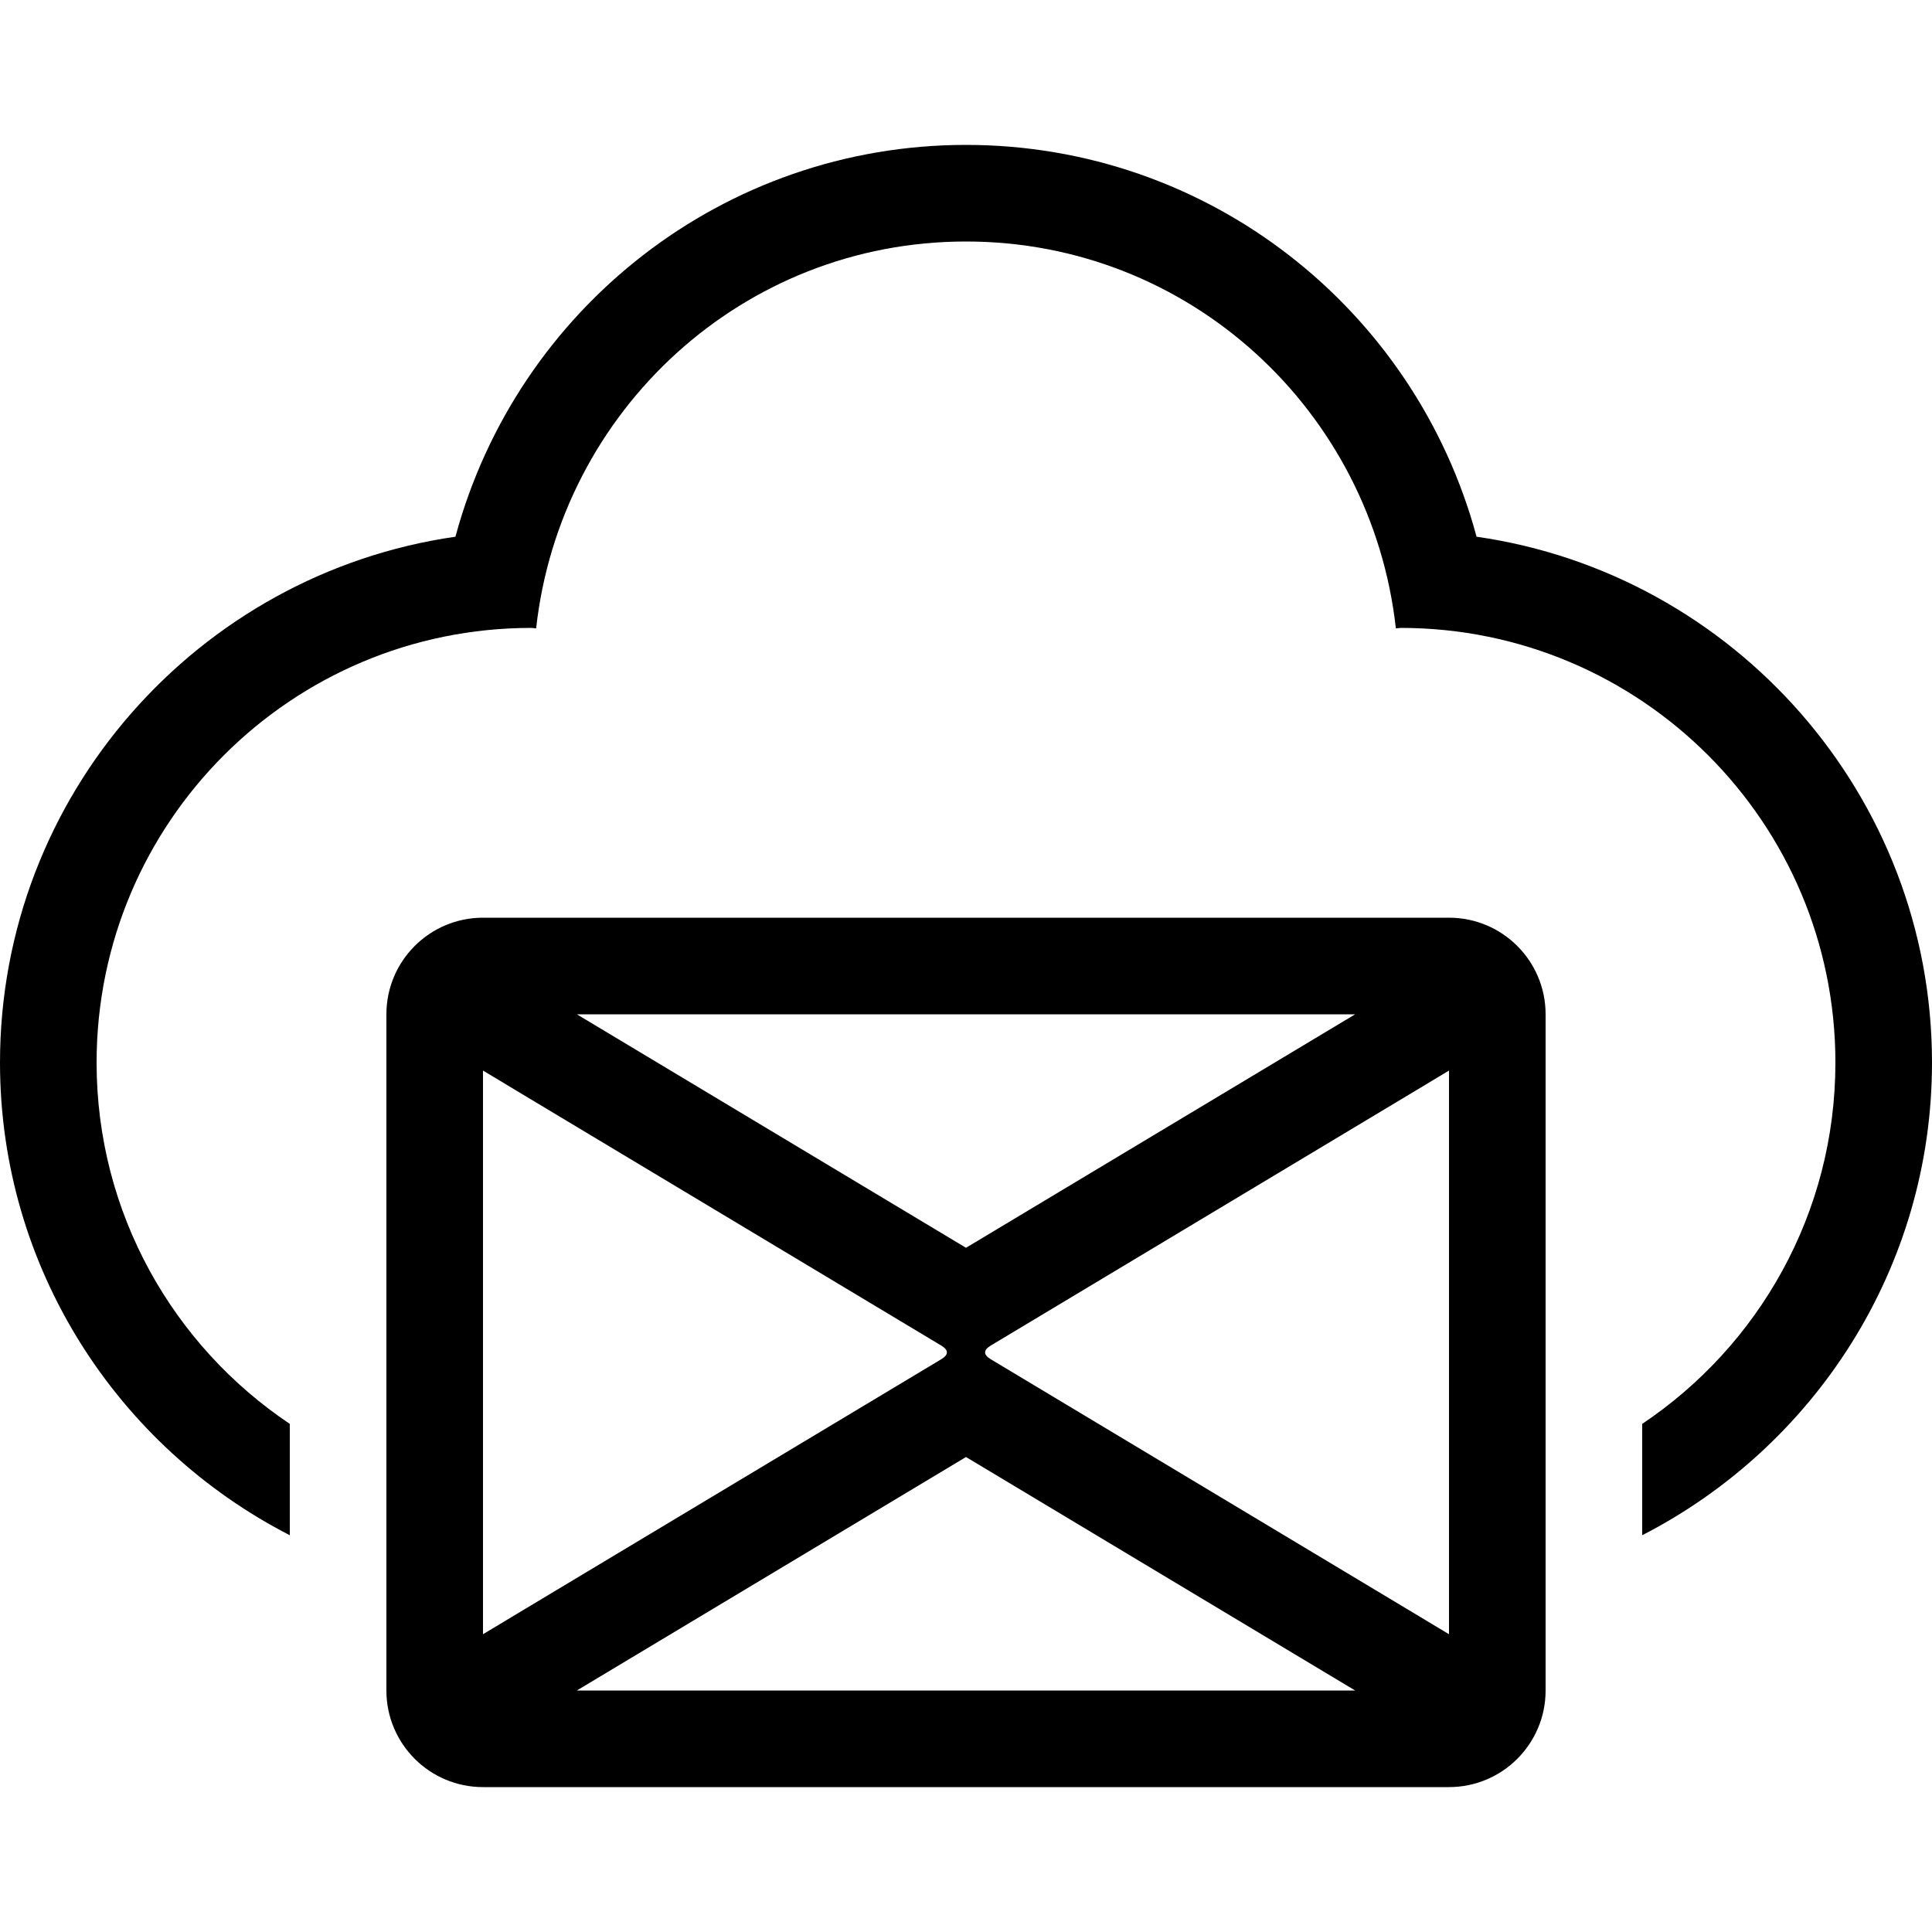
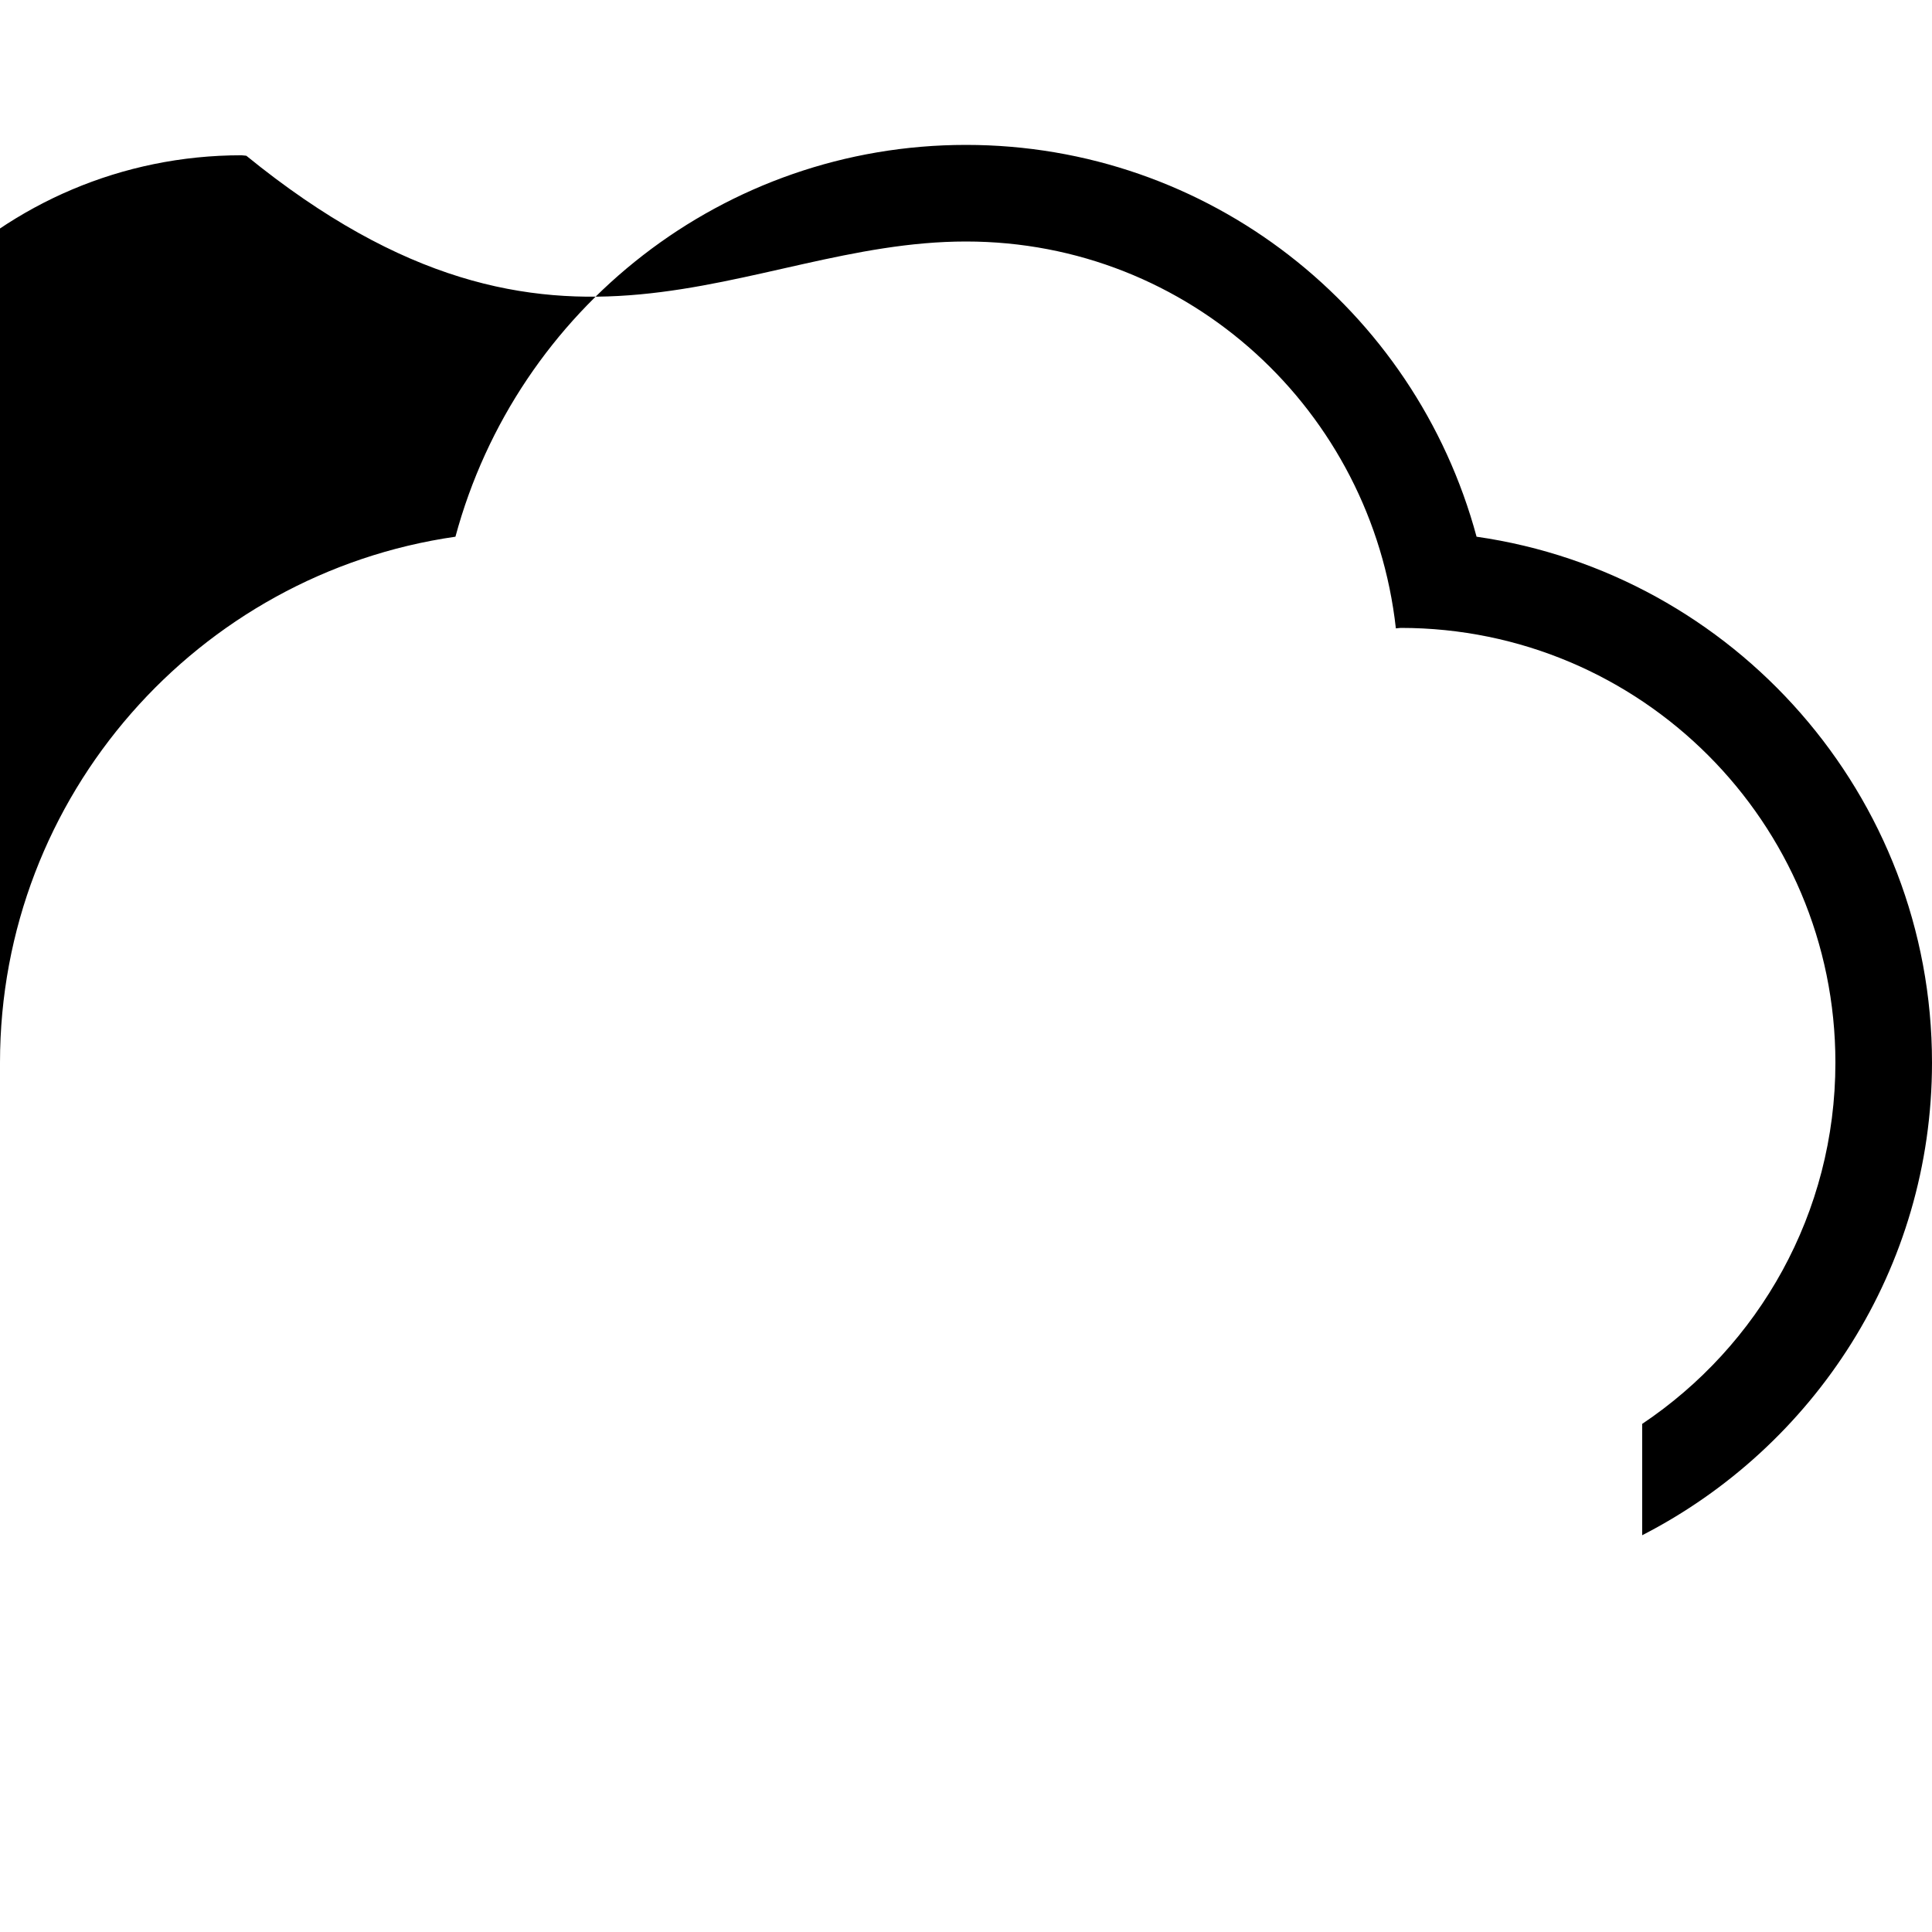
<svg xmlns="http://www.w3.org/2000/svg" fill="#000000" height="800px" width="800px" version="1.1" id="Layer_1" viewBox="0 0 512 512" xml:space="preserve">
  <g>
    <g>
-       <path d="M384,243.2H128c-14.14,0-25.6,11.46-25.6,25.6V448c0,14.14,11.46,25.6,25.6,25.6h256c14.14,0,25.6-11.46,25.6-25.6V268.8    C409.6,254.66,398.14,243.2,384,243.2z M359.134,268.8L256,330.675L152.866,268.8H359.134z M128,283.716l121.421,72.858    c2.022,1.22,2.022,2.432,0,3.652L128,433.084V283.716z M152.866,448L256,386.125L359.134,448H152.866z M384,433.084    l-121.421-72.858c-2.022-1.22-2.022-2.432,0-3.652L384,283.716V433.084z" />
-     </g>
+       </g>
  </g>
  <g>
    <g>
-       <path d="M391.305,142.234C374.98,81.749,320.162,38.4,256,38.4S137.028,81.749,120.695,142.234C52.54,152.013,0,210.782,0,281.6    c0,54.579,31.283,101.905,76.8,125.252v-29.508c-30.857-20.668-51.2-55.817-51.2-95.744c0-63.625,51.576-115.2,115.2-115.2    c0.435,0,0.845,0.119,1.28,0.128C148.463,108.945,196.719,64,256,64s107.537,44.945,113.92,102.528    c0.435-0.009,0.845-0.128,1.28-0.128c63.625,0,115.2,51.575,115.2,115.2c0,39.927-20.343,75.076-51.2,95.744v29.508    C480.717,383.497,512,336.179,512,281.6C512,210.782,459.46,152.013,391.305,142.234z" />
+       <path d="M391.305,142.234C374.98,81.749,320.162,38.4,256,38.4S137.028,81.749,120.695,142.234C52.54,152.013,0,210.782,0,281.6    v-29.508c-30.857-20.668-51.2-55.817-51.2-95.744c0-63.625,51.576-115.2,115.2-115.2    c0.435,0,0.845,0.119,1.28,0.128C148.463,108.945,196.719,64,256,64s107.537,44.945,113.92,102.528    c0.435-0.009,0.845-0.128,1.28-0.128c63.625,0,115.2,51.575,115.2,115.2c0,39.927-20.343,75.076-51.2,95.744v29.508    C480.717,383.497,512,336.179,512,281.6C512,210.782,459.46,152.013,391.305,142.234z" />
    </g>
  </g>
</svg>